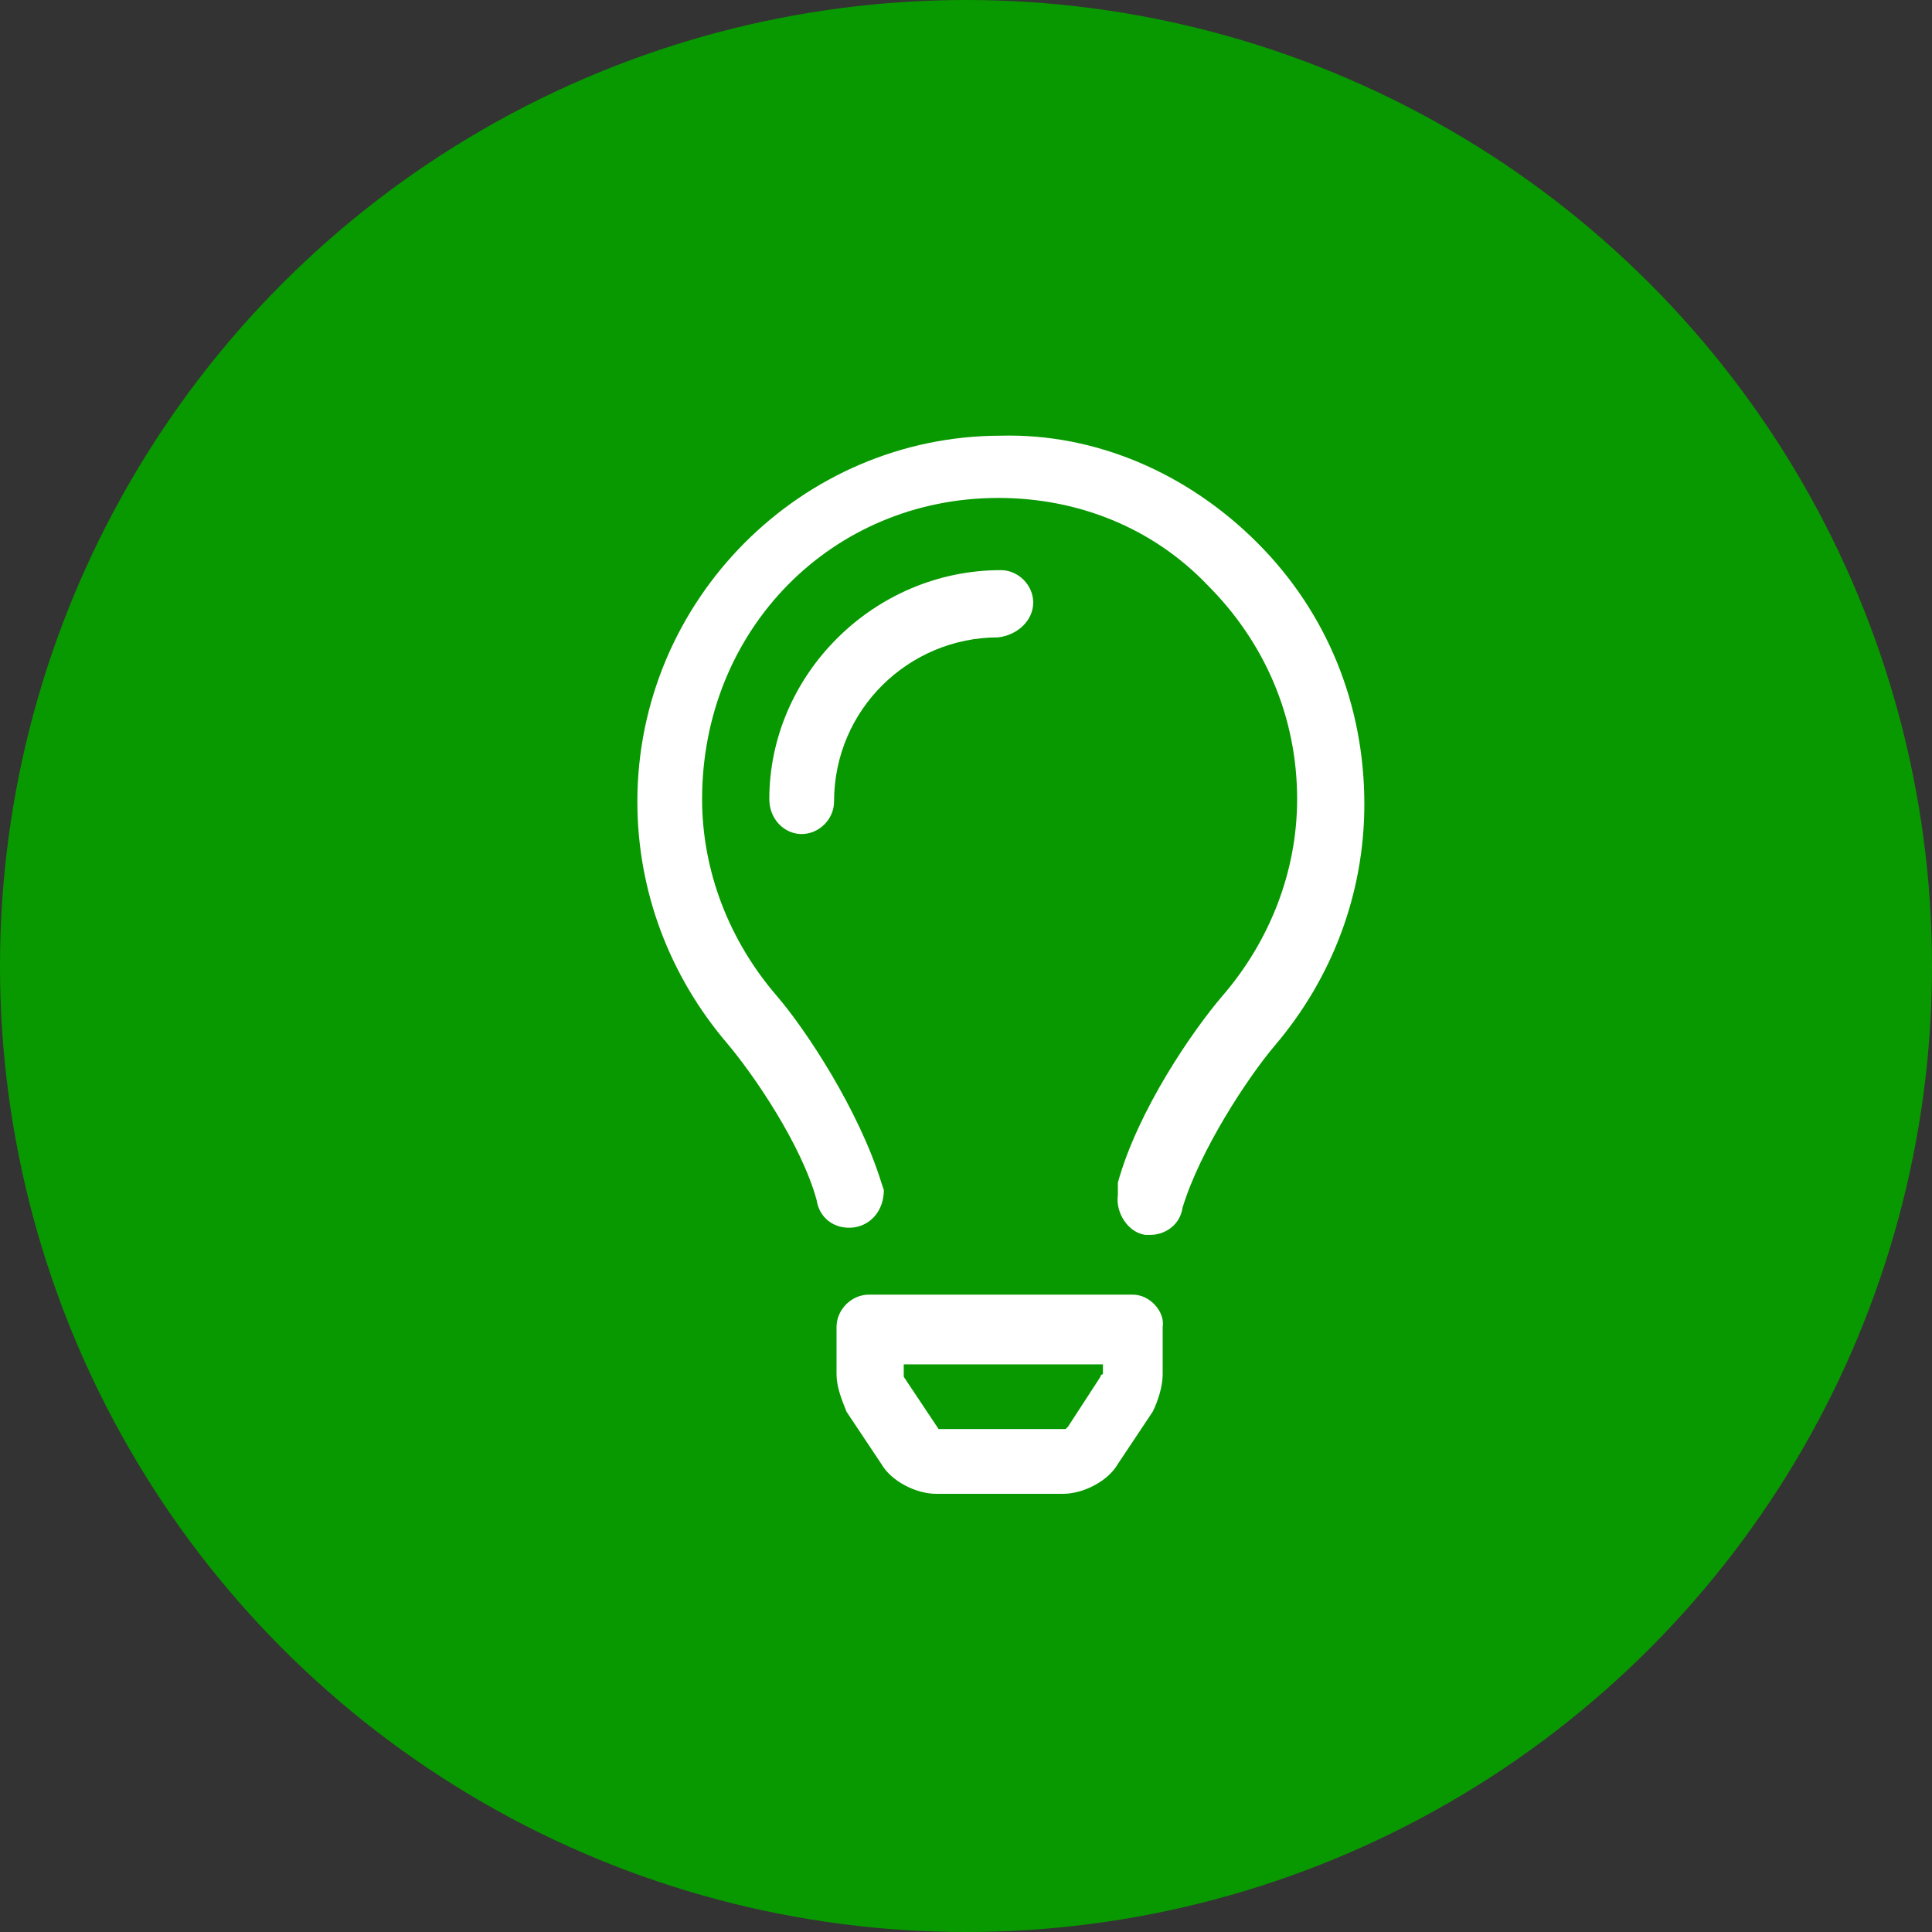
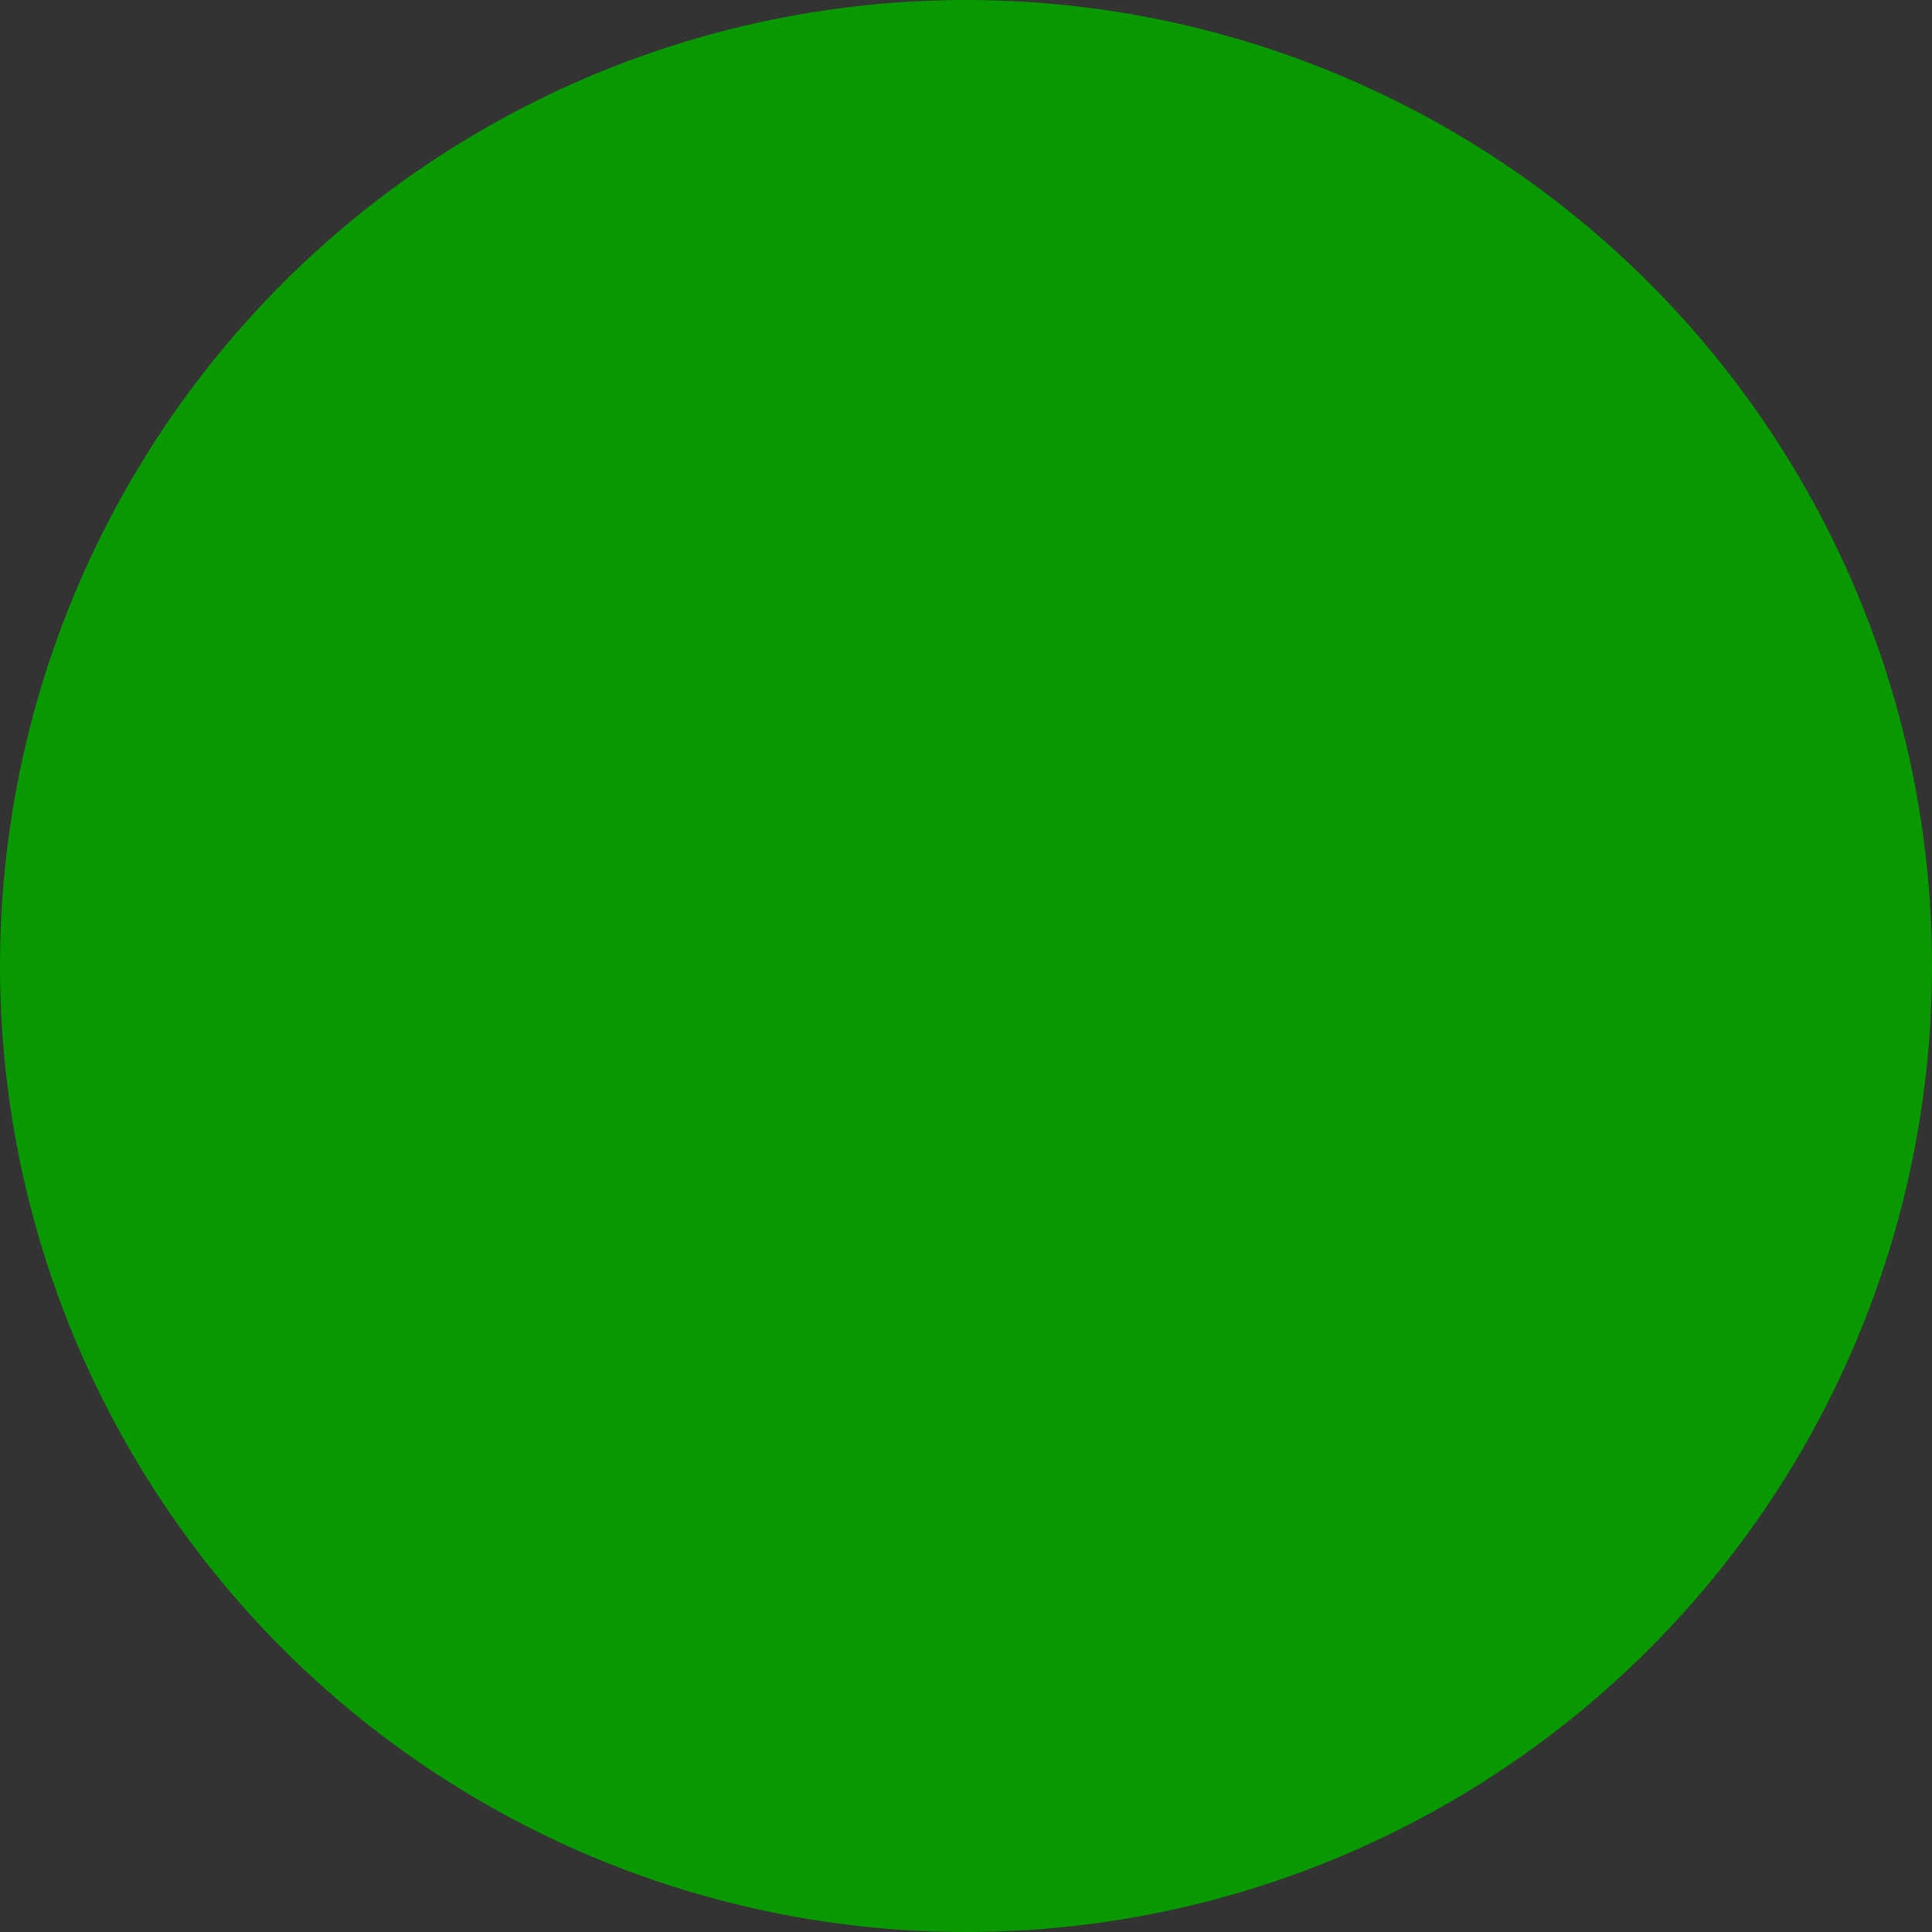
<svg xmlns="http://www.w3.org/2000/svg" version="1.1" id="Layer_1" x="0px" y="0px" viewBox="0 0 77.6 77.6" style="enable-background:new 0 0 77.6 77.6;" xml:space="preserve">
  <rect x="0" y="0" width="77.6" height="77.6" fill="#333333" stroke="none" />
  <style type="text/css">
	.st0{fill:#089900;}
	.st1{fill:#FFFFFF;}
</style>
  <g id="blob-house">
    <circle class="st0" cx="38.8" cy="38.8" r="38.8" />
  </g>
-   <path class="st1" d="M45.5,52H34.9c-0.7,0-1.3,0.6-1.3,1.3l0,1.9c0,0.5,0.2,1,0.4,1.5l1.4,2.1c0.4,0.7,1.4,1.2,2.2,1.2h5.1  c0.8,0,1.8-0.5,2.2-1.2l1.4-2.1c0.2-0.4,0.4-1,0.4-1.5l0-1.9C46.8,52.7,46.2,52,45.5,52z M44.2,55.3l-1.3,2c0,0-0.1,0.1-0.1,0.1  l-5,0c0,0-0.1,0-0.1,0c0,0,0,0,0,0l-1.4-2.1l0-0.5h8l0,0.4C44.2,55.2,44.2,55.3,44.2,55.3C44.2,55.3,44.2,55.3,44.2,55.3z   M50.5,21.8c-2.8-2.8-6.5-4.4-10.3-4.3c-8,0-14.6,6.6-14.6,14.7c0,3.6,1.3,7,3.6,9.7c1.1,1.3,3,4.1,3.6,6.3c0.1,0.7,0.7,1.2,1.5,1.1  c0.7-0.1,1.2-0.7,1.2-1.5l-0.1-0.3c-0.9-2.9-3-6.1-4.2-7.5c-1.9-2.2-3-5-3-7.9c0-6.8,5.2-12.1,11.9-12.1h0c3.2,0,6.2,1.2,8.4,3.5  c2.3,2.3,3.6,5.3,3.6,8.6c0,2.9-1.1,5.7-3,7.9c-1.2,1.4-3.4,4.6-4.2,7.5L44.9,48c-0.1,0.7,0.4,1.5,1.1,1.6c0.1,0,0.1,0,0.2,0  c0.6,0,1.2-0.4,1.3-1.1c0.7-2.3,2.6-5.2,3.7-6.5c2.3-2.7,3.6-6.1,3.6-9.7C54.8,28.3,53.3,24.6,50.5,21.8z M41.5,24.2  c0-0.7-0.6-1.3-1.3-1.3c-5.1,0-9.3,4.2-9.3,9.2c0,0.8,0.6,1.4,1.3,1.4s1.3-0.6,1.3-1.3c0-3.7,3-6.6,6.6-6.6  C40.9,25.5,41.5,24.9,41.5,24.2z" />
</svg>